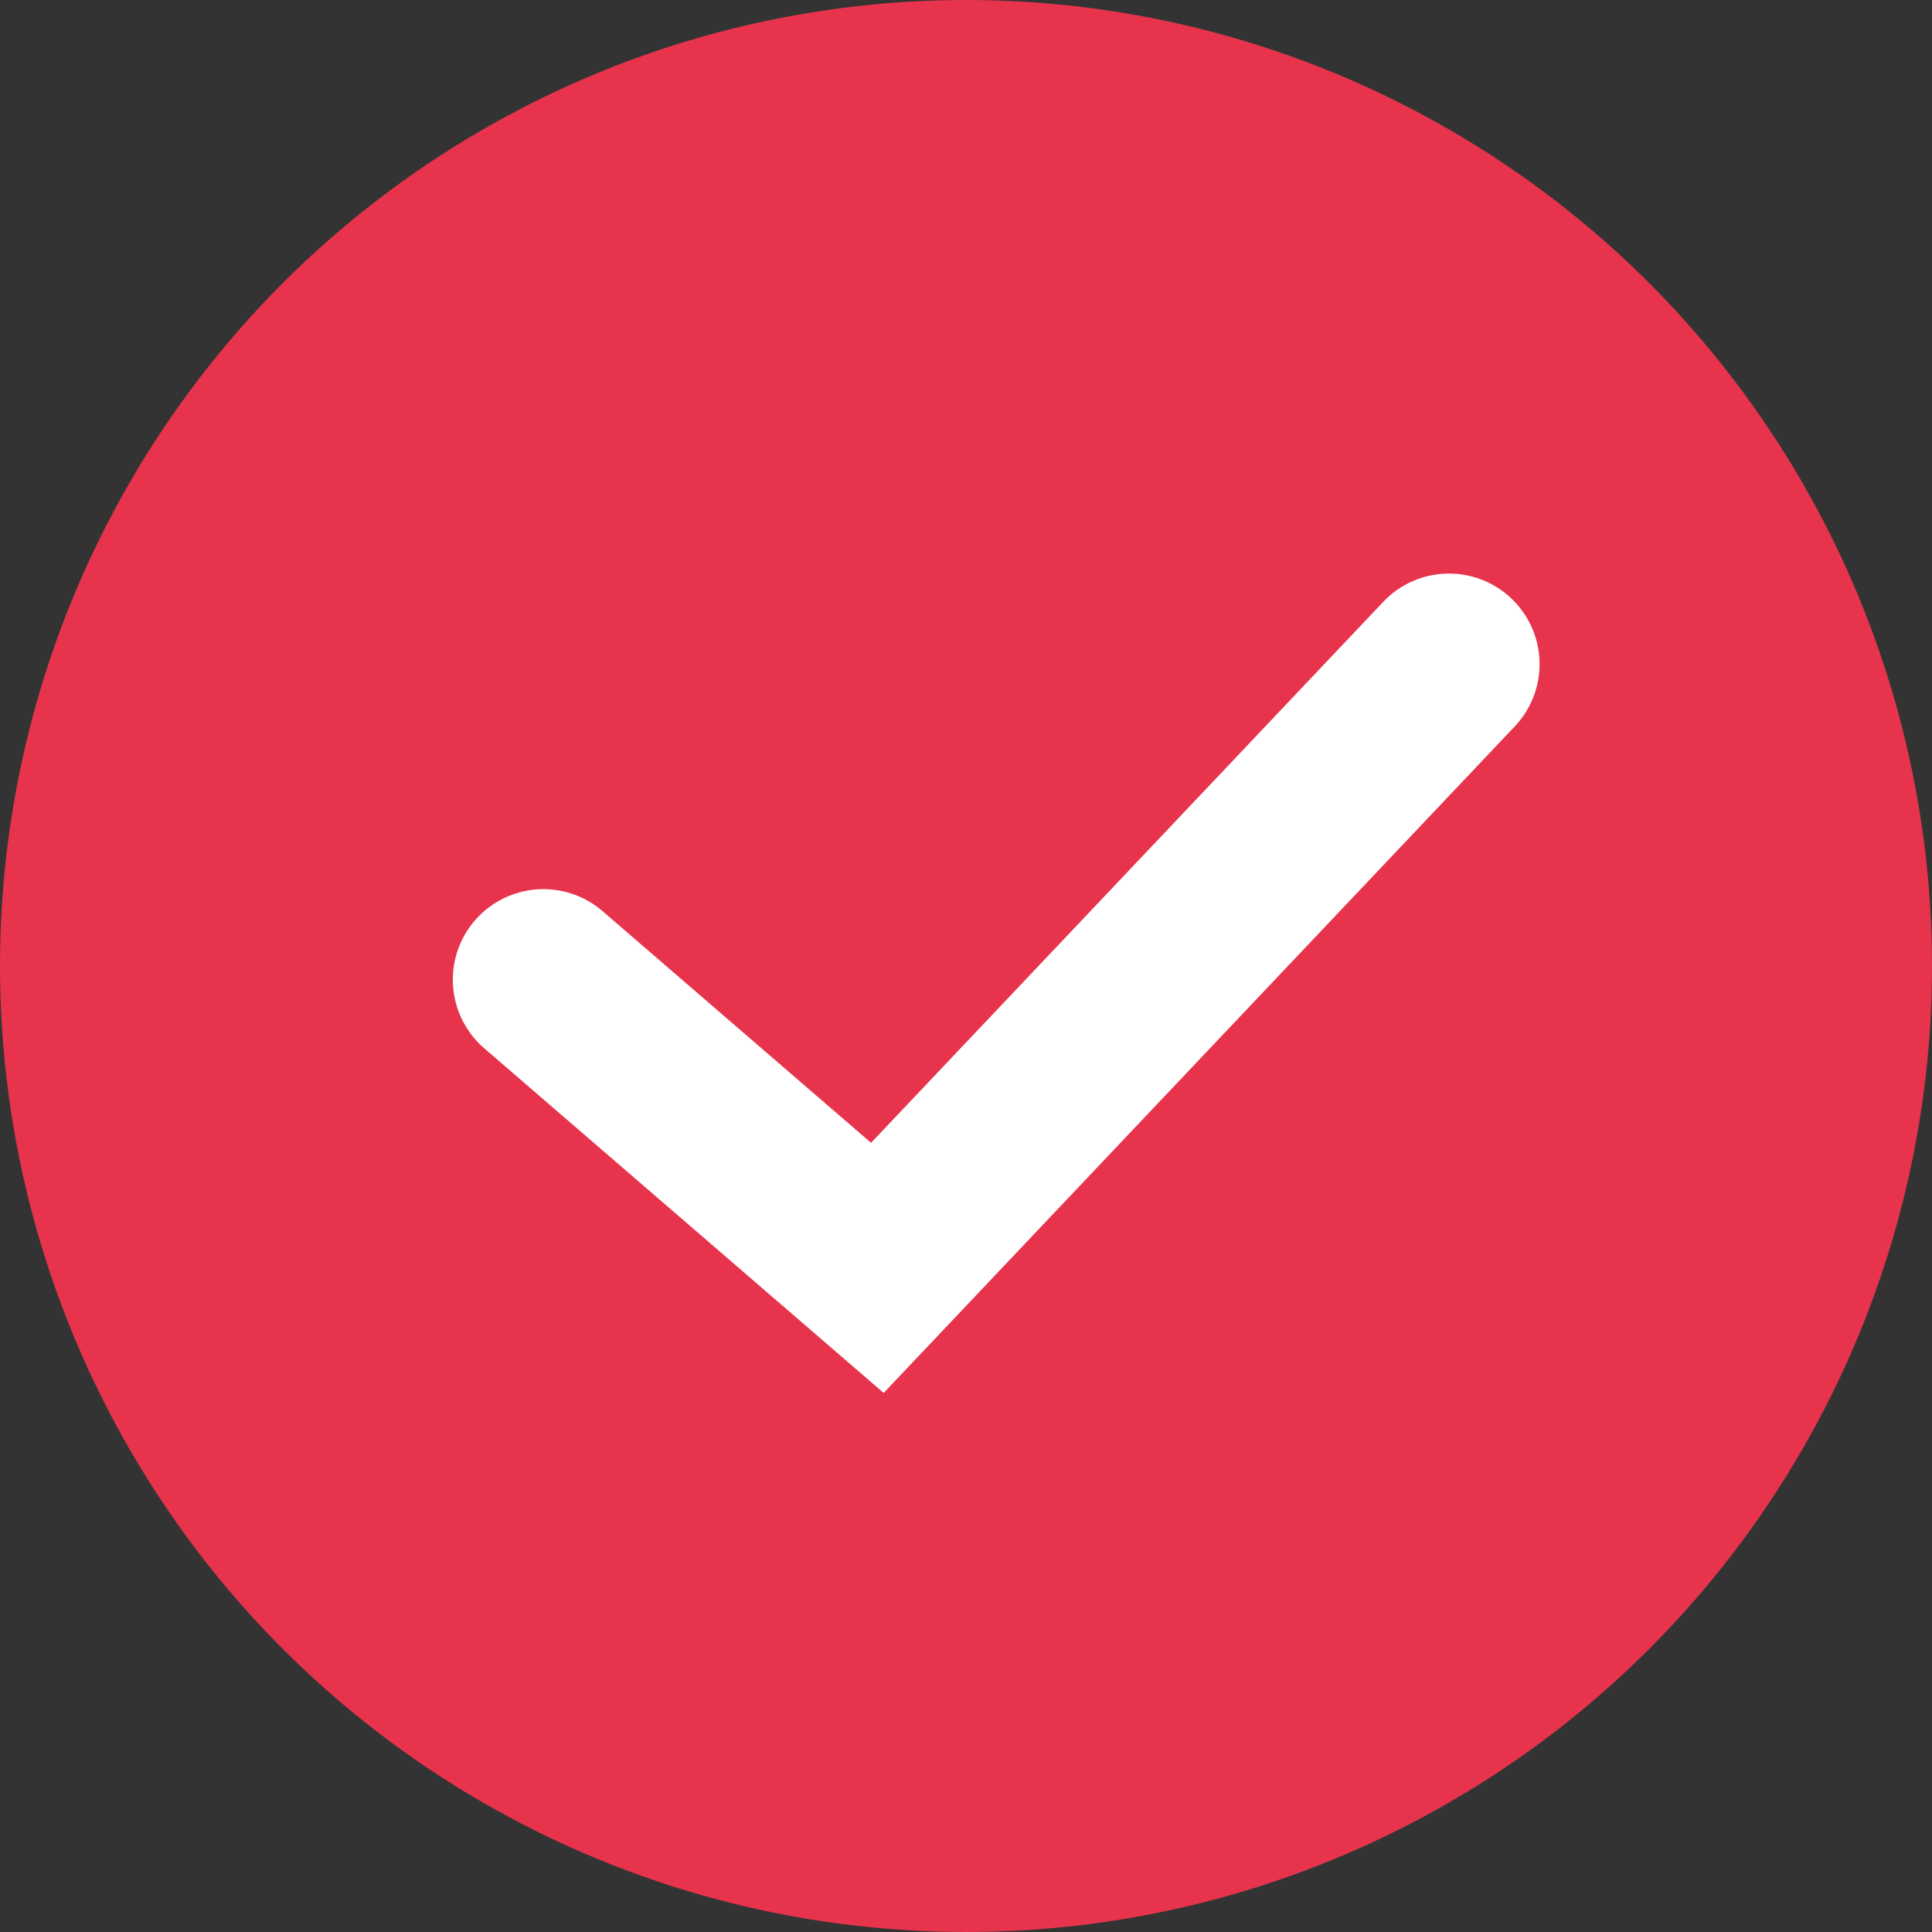
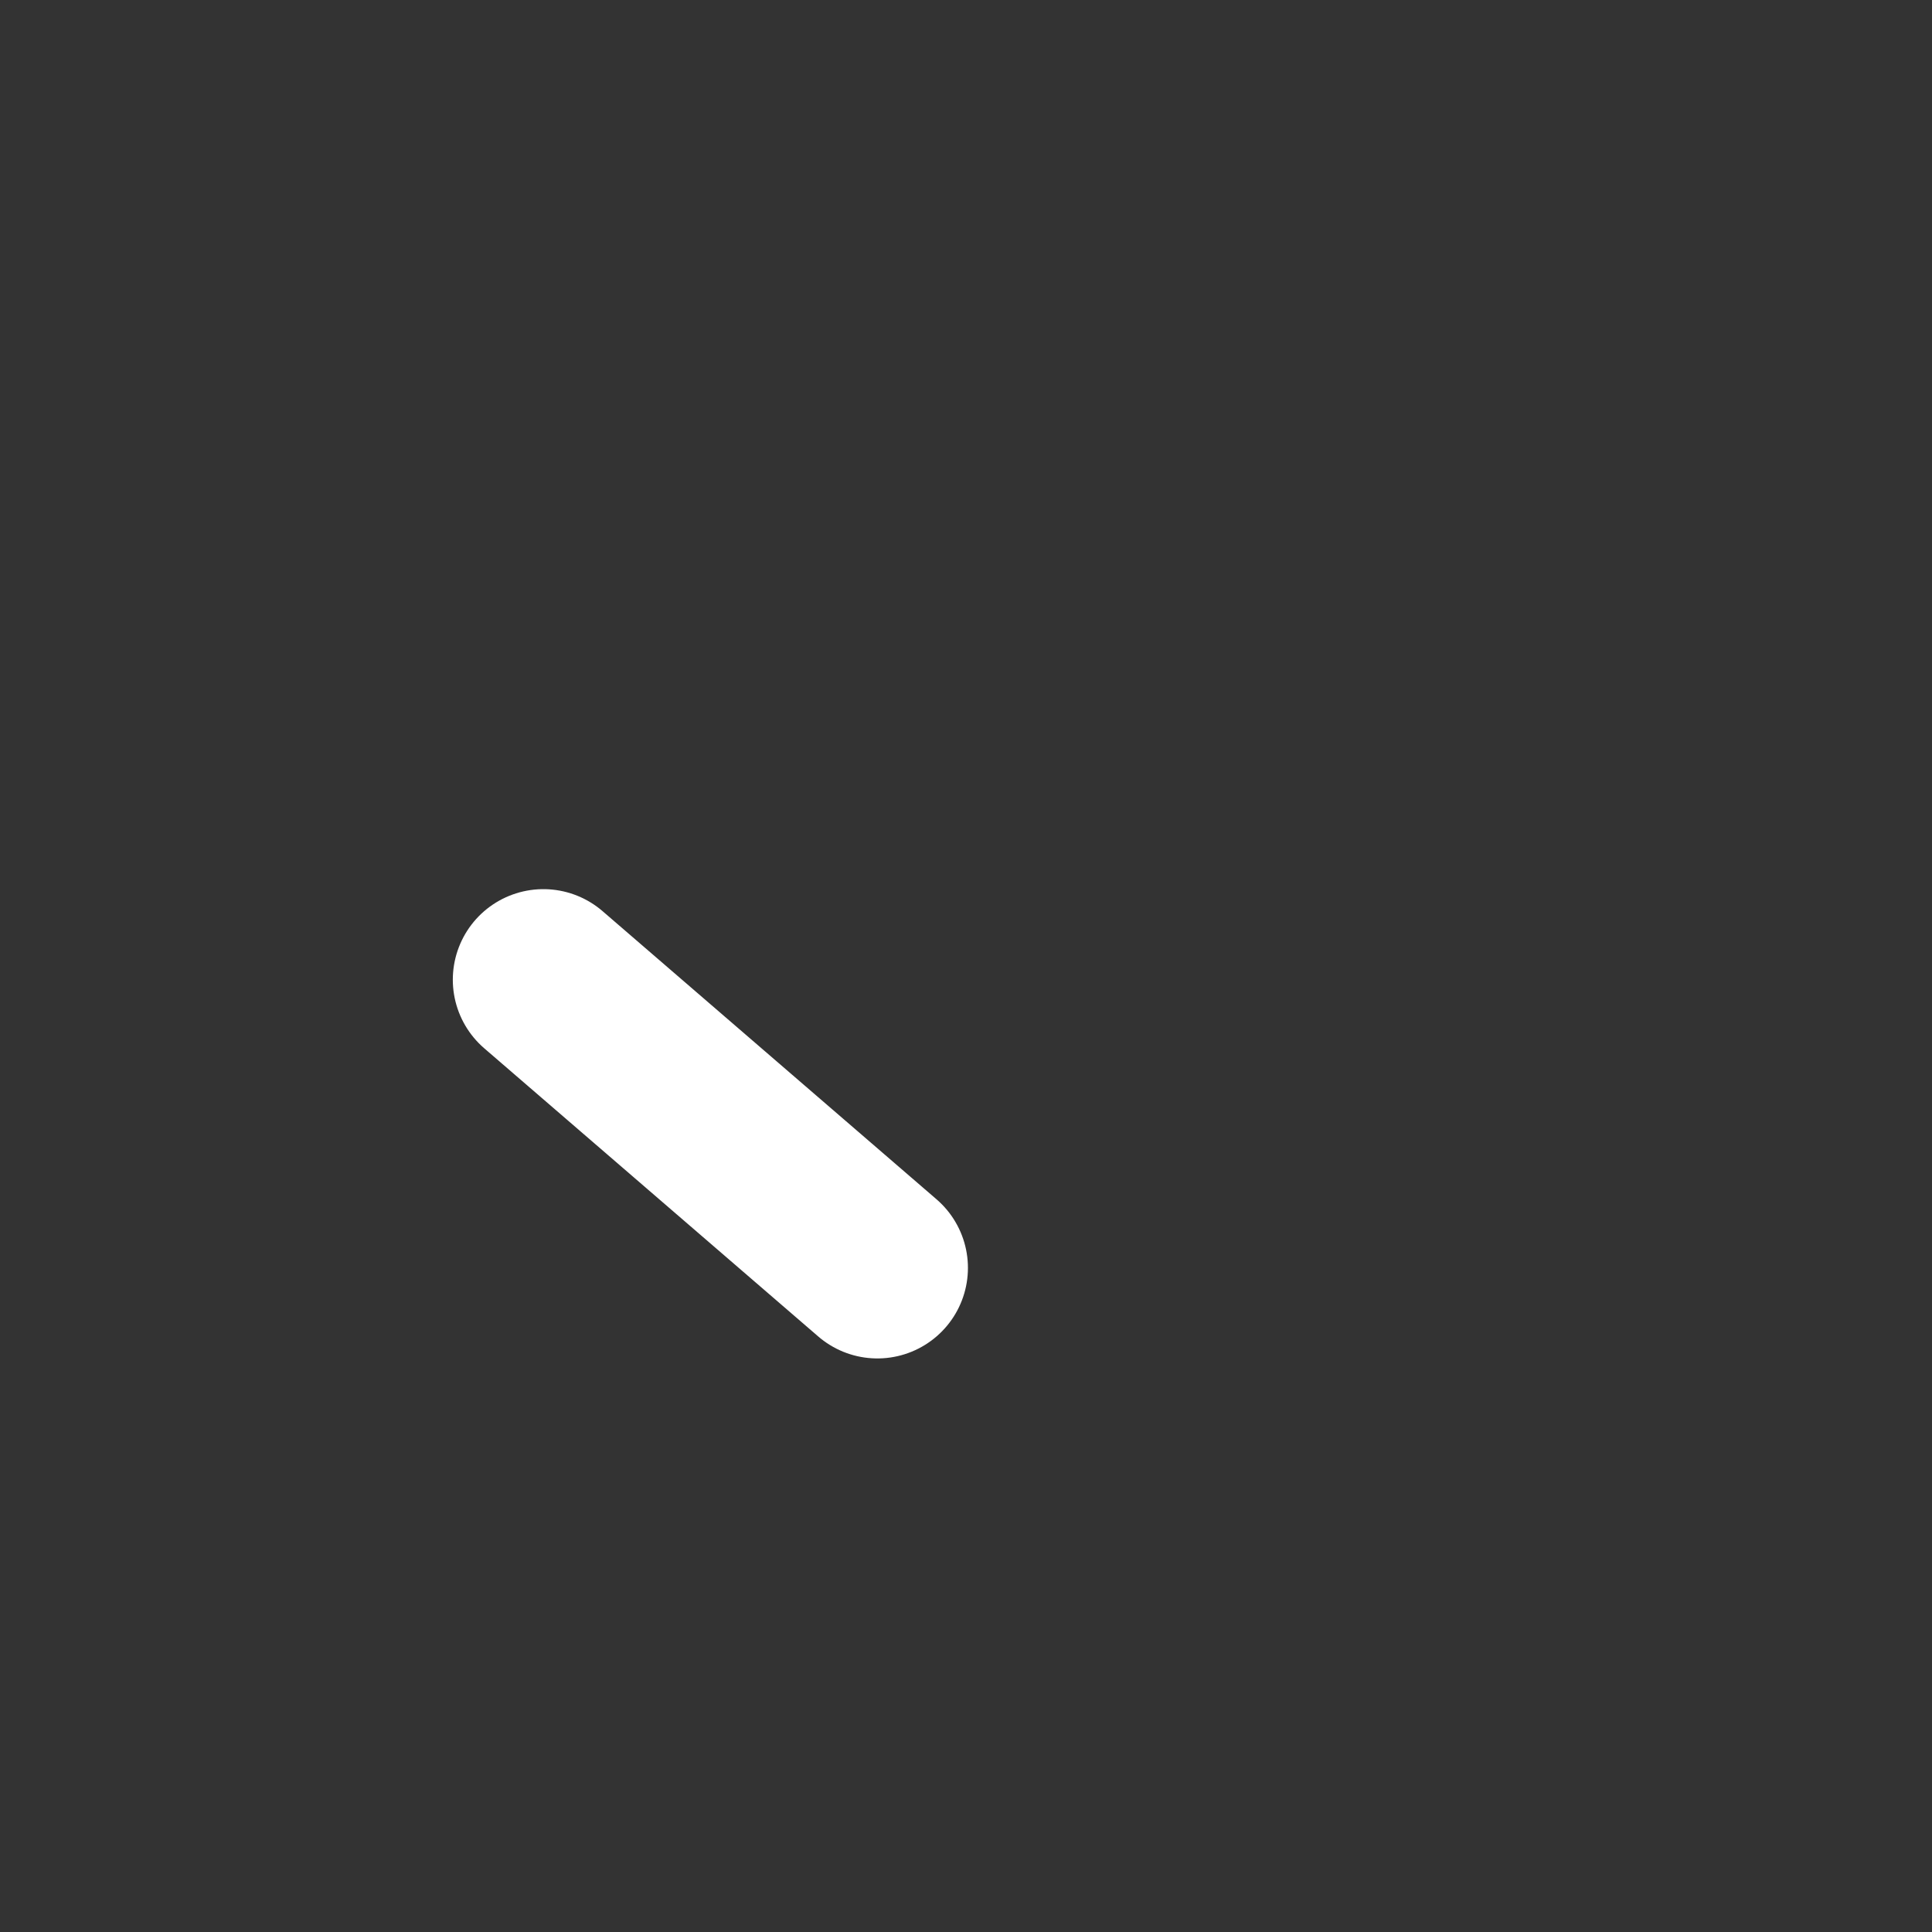
<svg xmlns="http://www.w3.org/2000/svg" width="32" height="32" viewBox="0 0 32 32" fill="none">
  <rect x="0" y="0" width="32" height="32" fill="#333333" stroke="none" />
-   <circle cx="16" cy="16" r="16" fill="#E7344C" />
-   <path d="M9 16.227L14.532 21L24 11" stroke="white" stroke-width="3" stroke-linecap="round" />
+   <path d="M9 16.227L14.532 21" stroke="white" stroke-width="3" stroke-linecap="round" />
</svg>